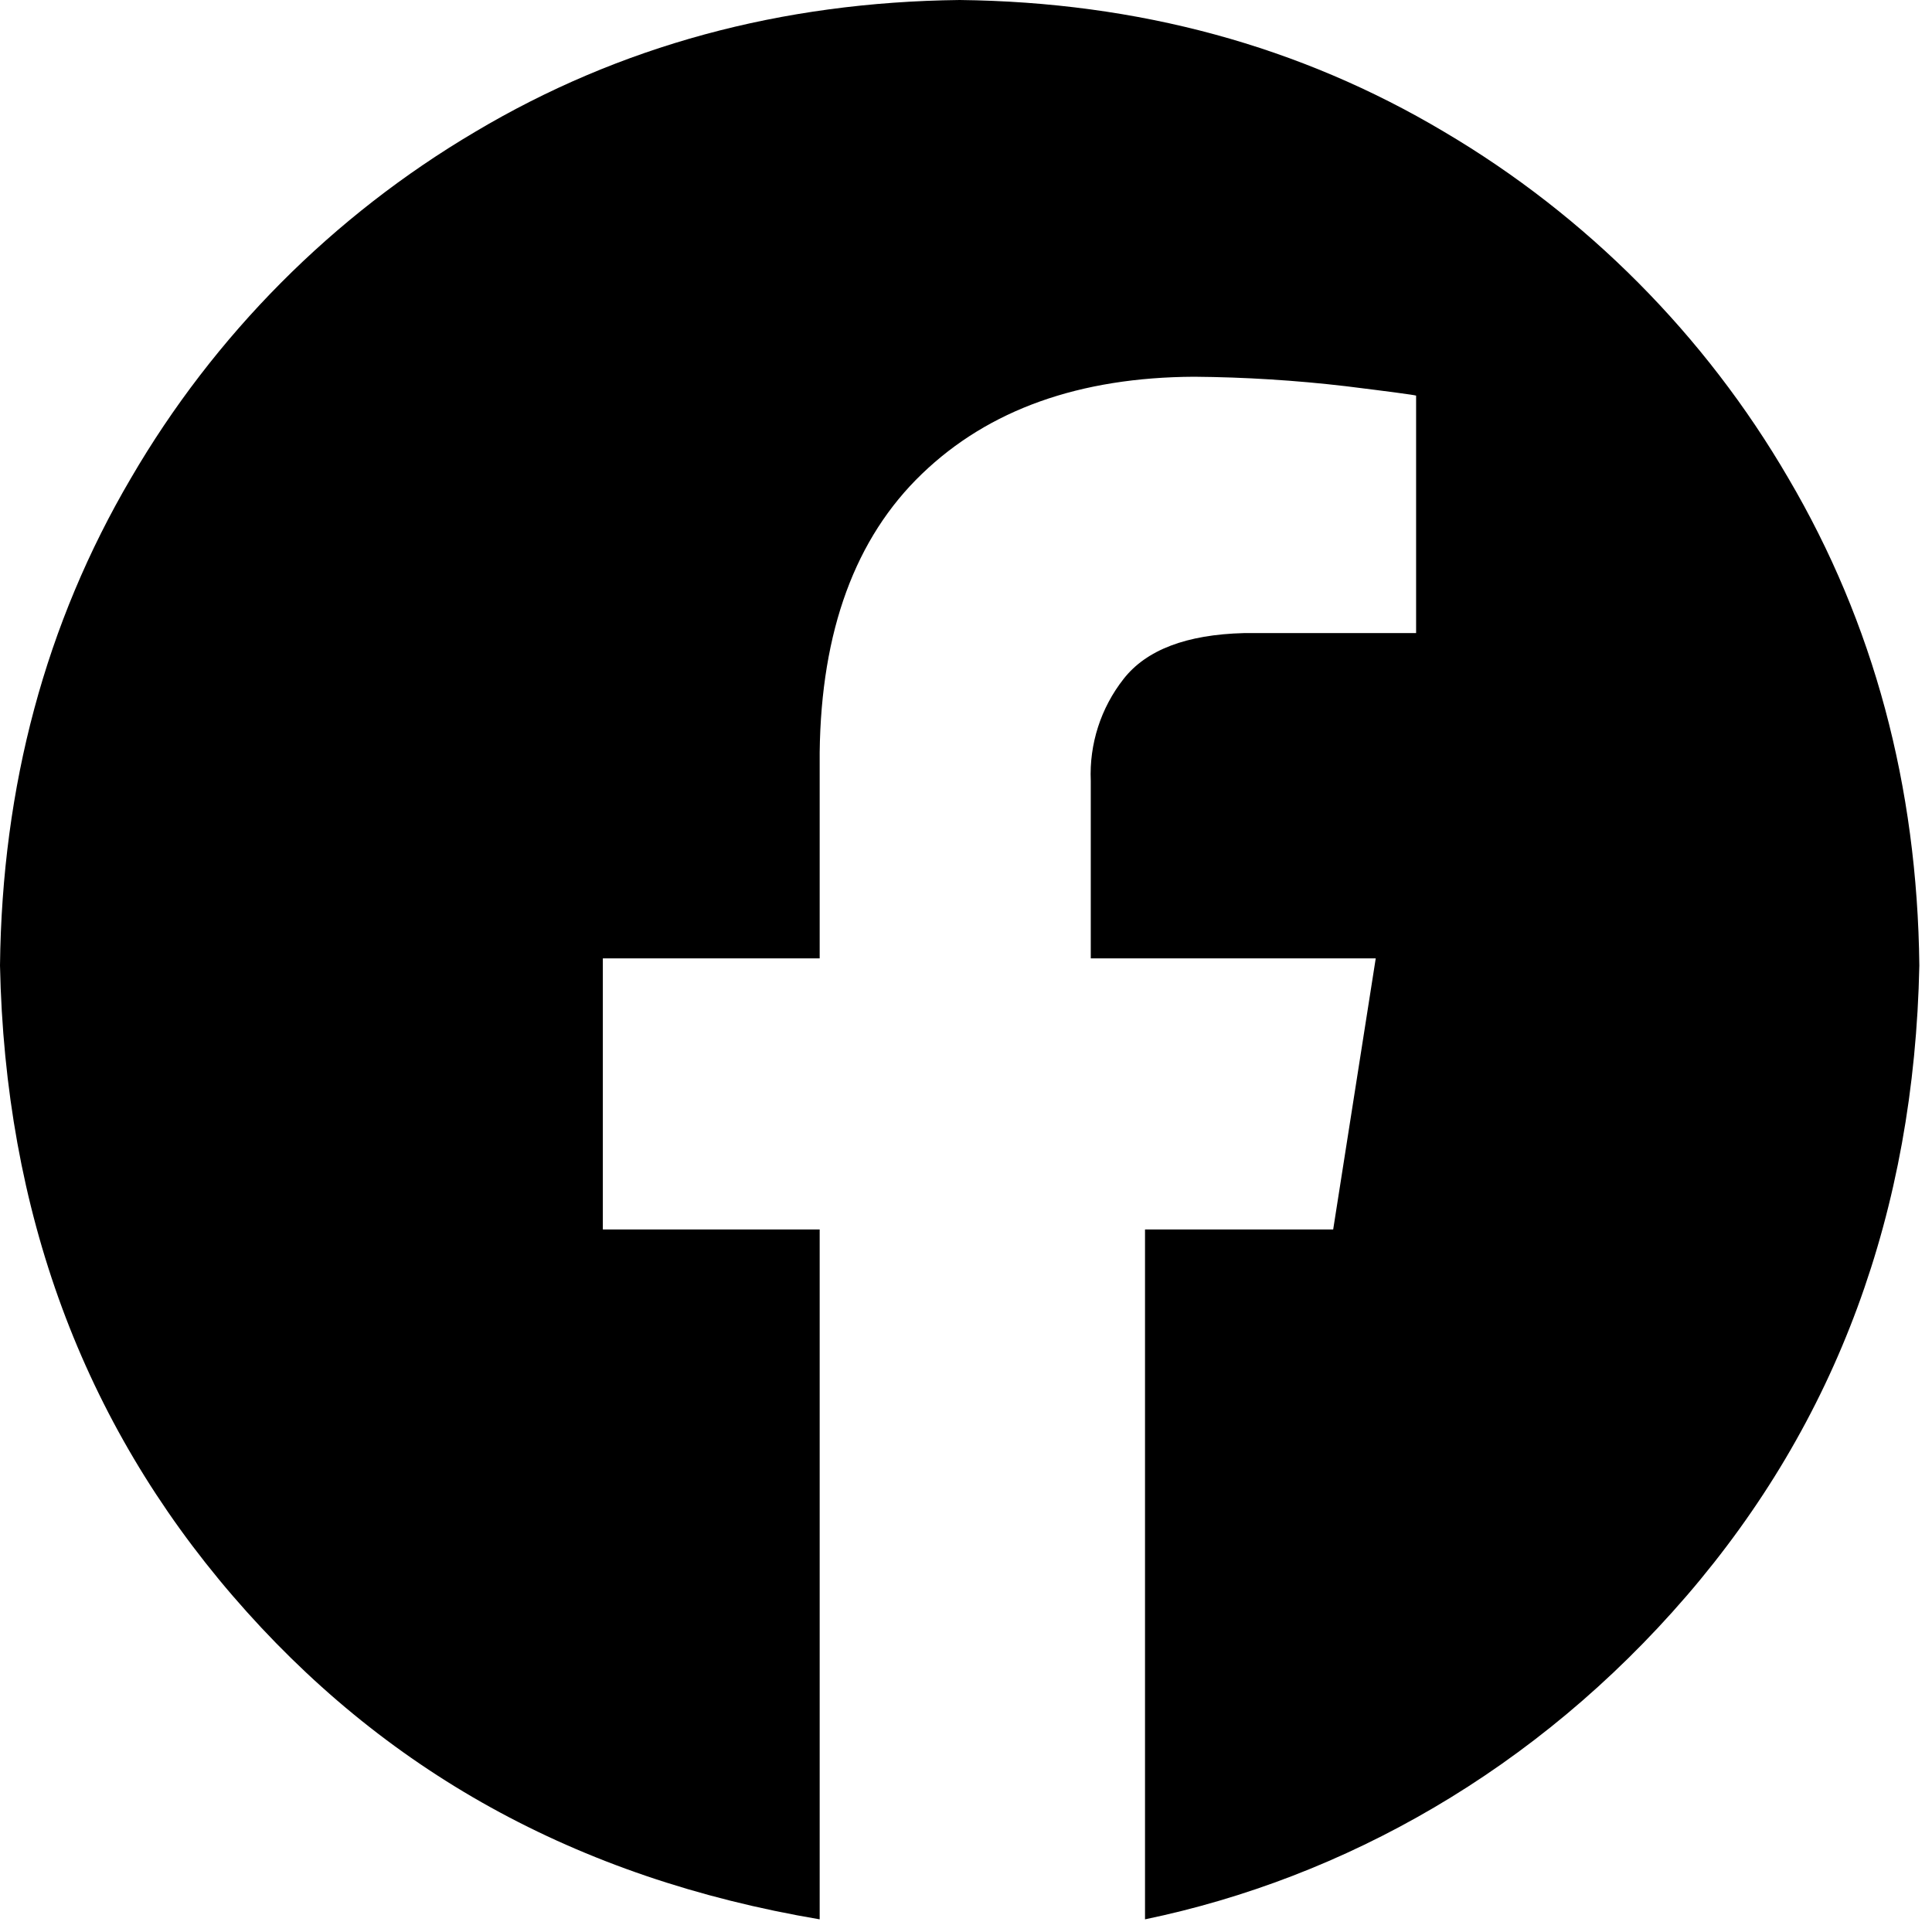
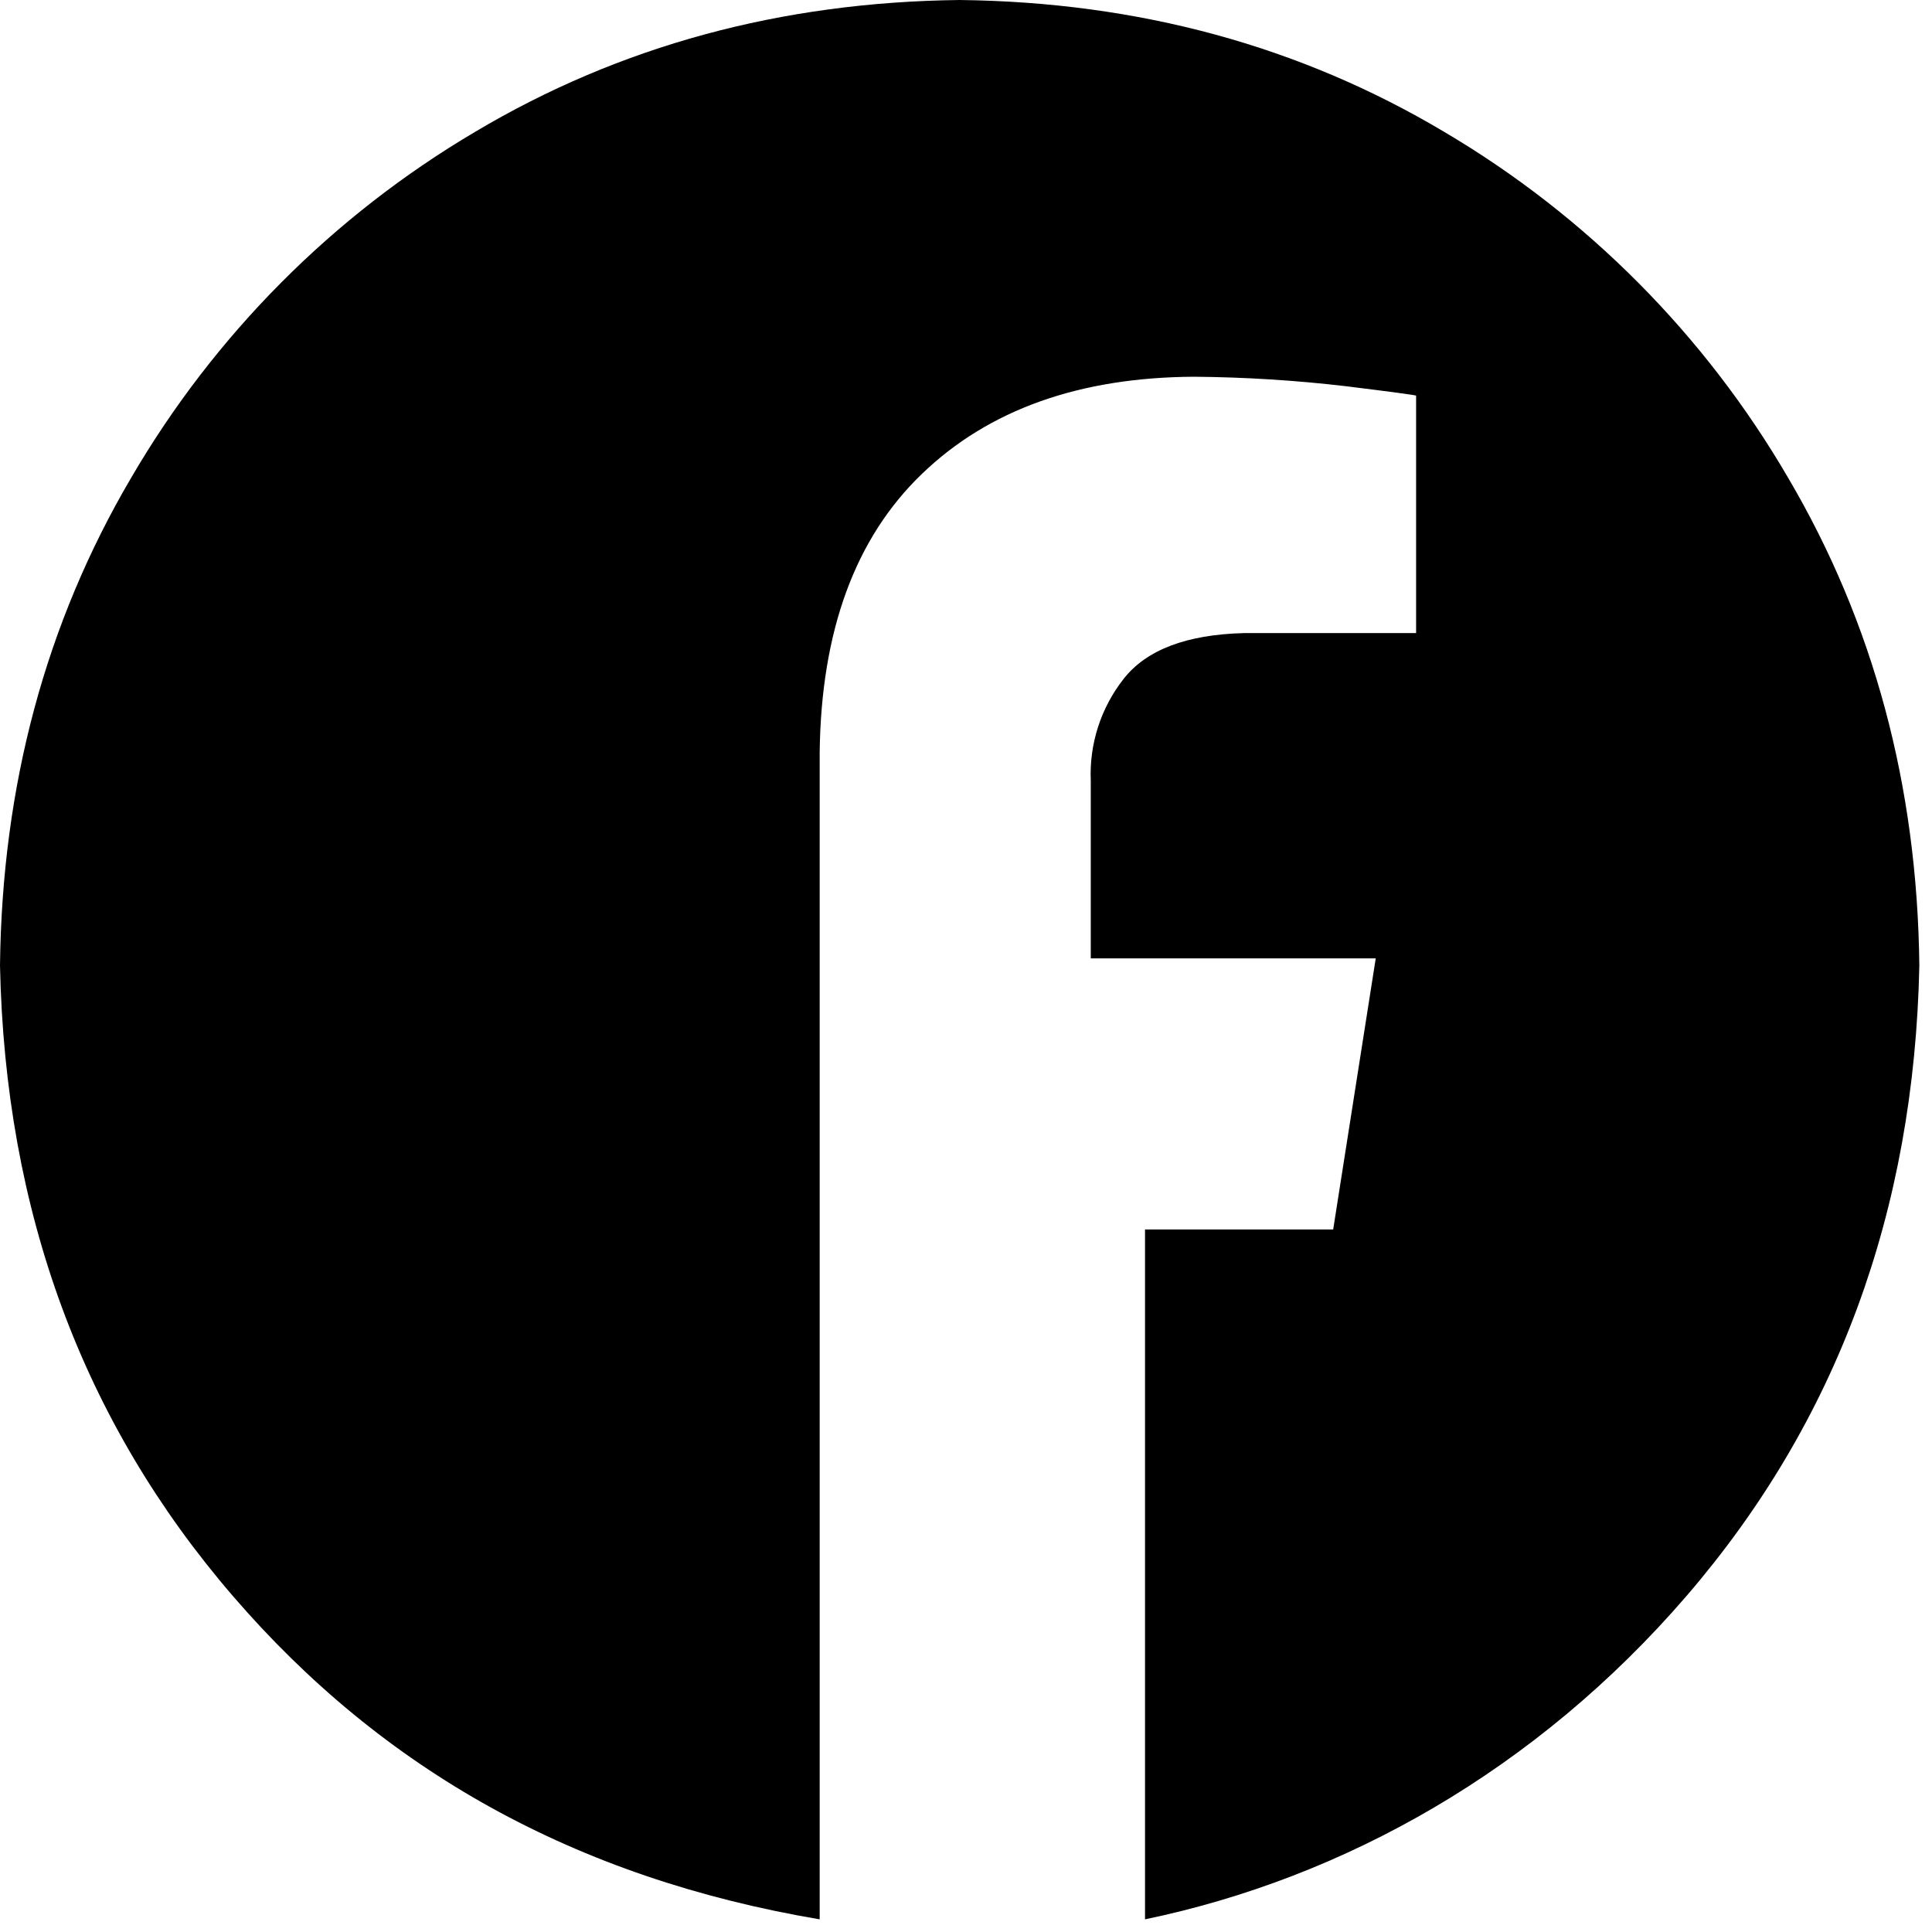
<svg xmlns="http://www.w3.org/2000/svg" width="38" height="38" viewBox="0 0 38 38" fill="none">
-   <path fill-rule="evenodd" clip-rule="evenodd" d="M18.875 0C22.391 0.04 25.567 0.904 28.403 2.592C31.206 4.246 33.537 6.592 35.174 9.404C36.852 12.258 37.711 15.453 37.751 18.99C37.651 23.83 36.125 27.963 33.172 31.39C30.218 34.818 26.436 36.938 22.521 37.751V24.182H26.222L27.059 18.85H21.454V15.358C21.423 14.634 21.652 13.923 22.1 13.353C22.548 12.781 23.337 12.481 24.468 12.452H27.853V7.781C27.804 7.766 27.343 7.704 26.47 7.596C25.48 7.48 24.484 7.418 23.487 7.41C21.231 7.421 19.446 8.057 18.134 9.32C16.821 10.582 16.151 12.408 16.122 14.798V18.85H11.857V24.182H16.122V37.751C11.315 36.938 7.532 34.818 4.579 31.39C1.626 27.963 0.1 23.83 0 18.99C0.04 15.453 0.899 12.258 2.576 9.404C4.214 6.592 6.545 4.246 9.347 2.592C12.184 0.904 15.36 0.04 18.875 0Z" fill="black" />
+   <path fill-rule="evenodd" clip-rule="evenodd" d="M18.875 0C22.391 0.04 25.567 0.904 28.403 2.592C31.206 4.246 33.537 6.592 35.174 9.404C36.852 12.258 37.711 15.453 37.751 18.99C37.651 23.83 36.125 27.963 33.172 31.39C30.218 34.818 26.436 36.938 22.521 37.751V24.182H26.222L27.059 18.85H21.454V15.358C21.423 14.634 21.652 13.923 22.1 13.353C22.548 12.781 23.337 12.481 24.468 12.452H27.853V7.781C27.804 7.766 27.343 7.704 26.47 7.596C25.48 7.48 24.484 7.418 23.487 7.41C21.231 7.421 19.446 8.057 18.134 9.32C16.821 10.582 16.151 12.408 16.122 14.798V18.85H11.857H16.122V37.751C11.315 36.938 7.532 34.818 4.579 31.39C1.626 27.963 0.1 23.83 0 18.99C0.04 15.453 0.899 12.258 2.576 9.404C4.214 6.592 6.545 4.246 9.347 2.592C12.184 0.904 15.36 0.04 18.875 0Z" fill="black" />
</svg>